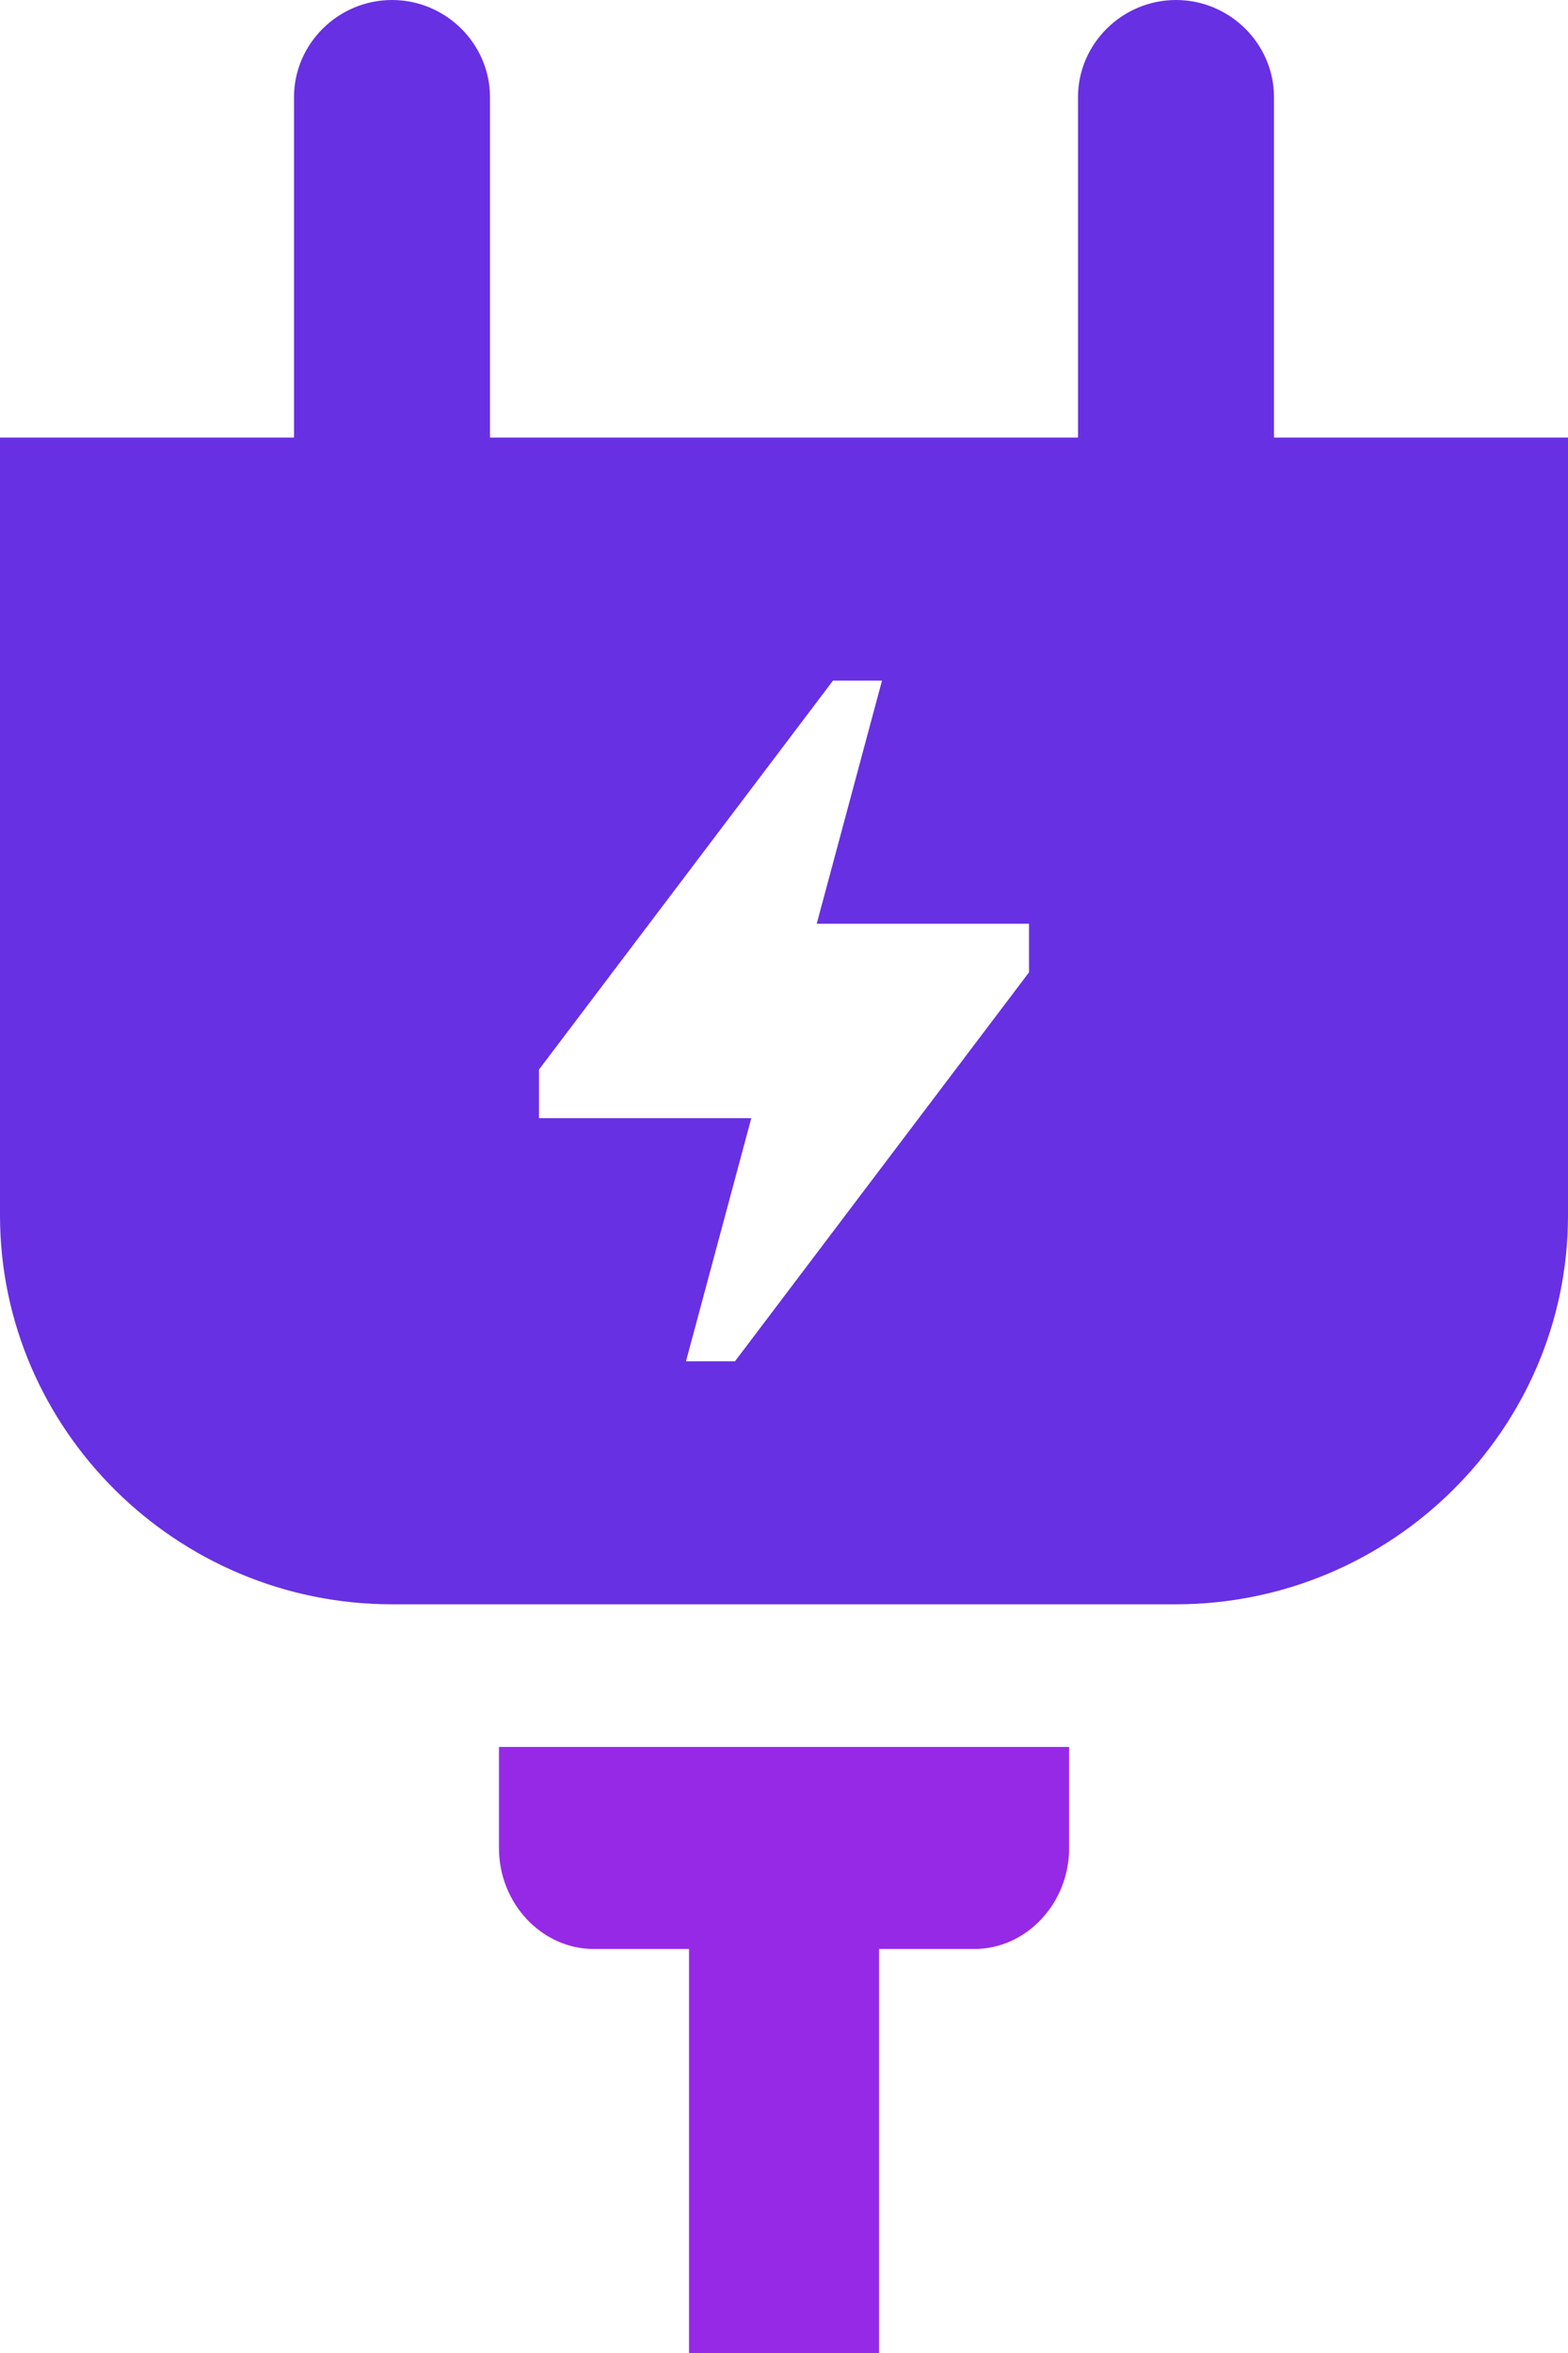
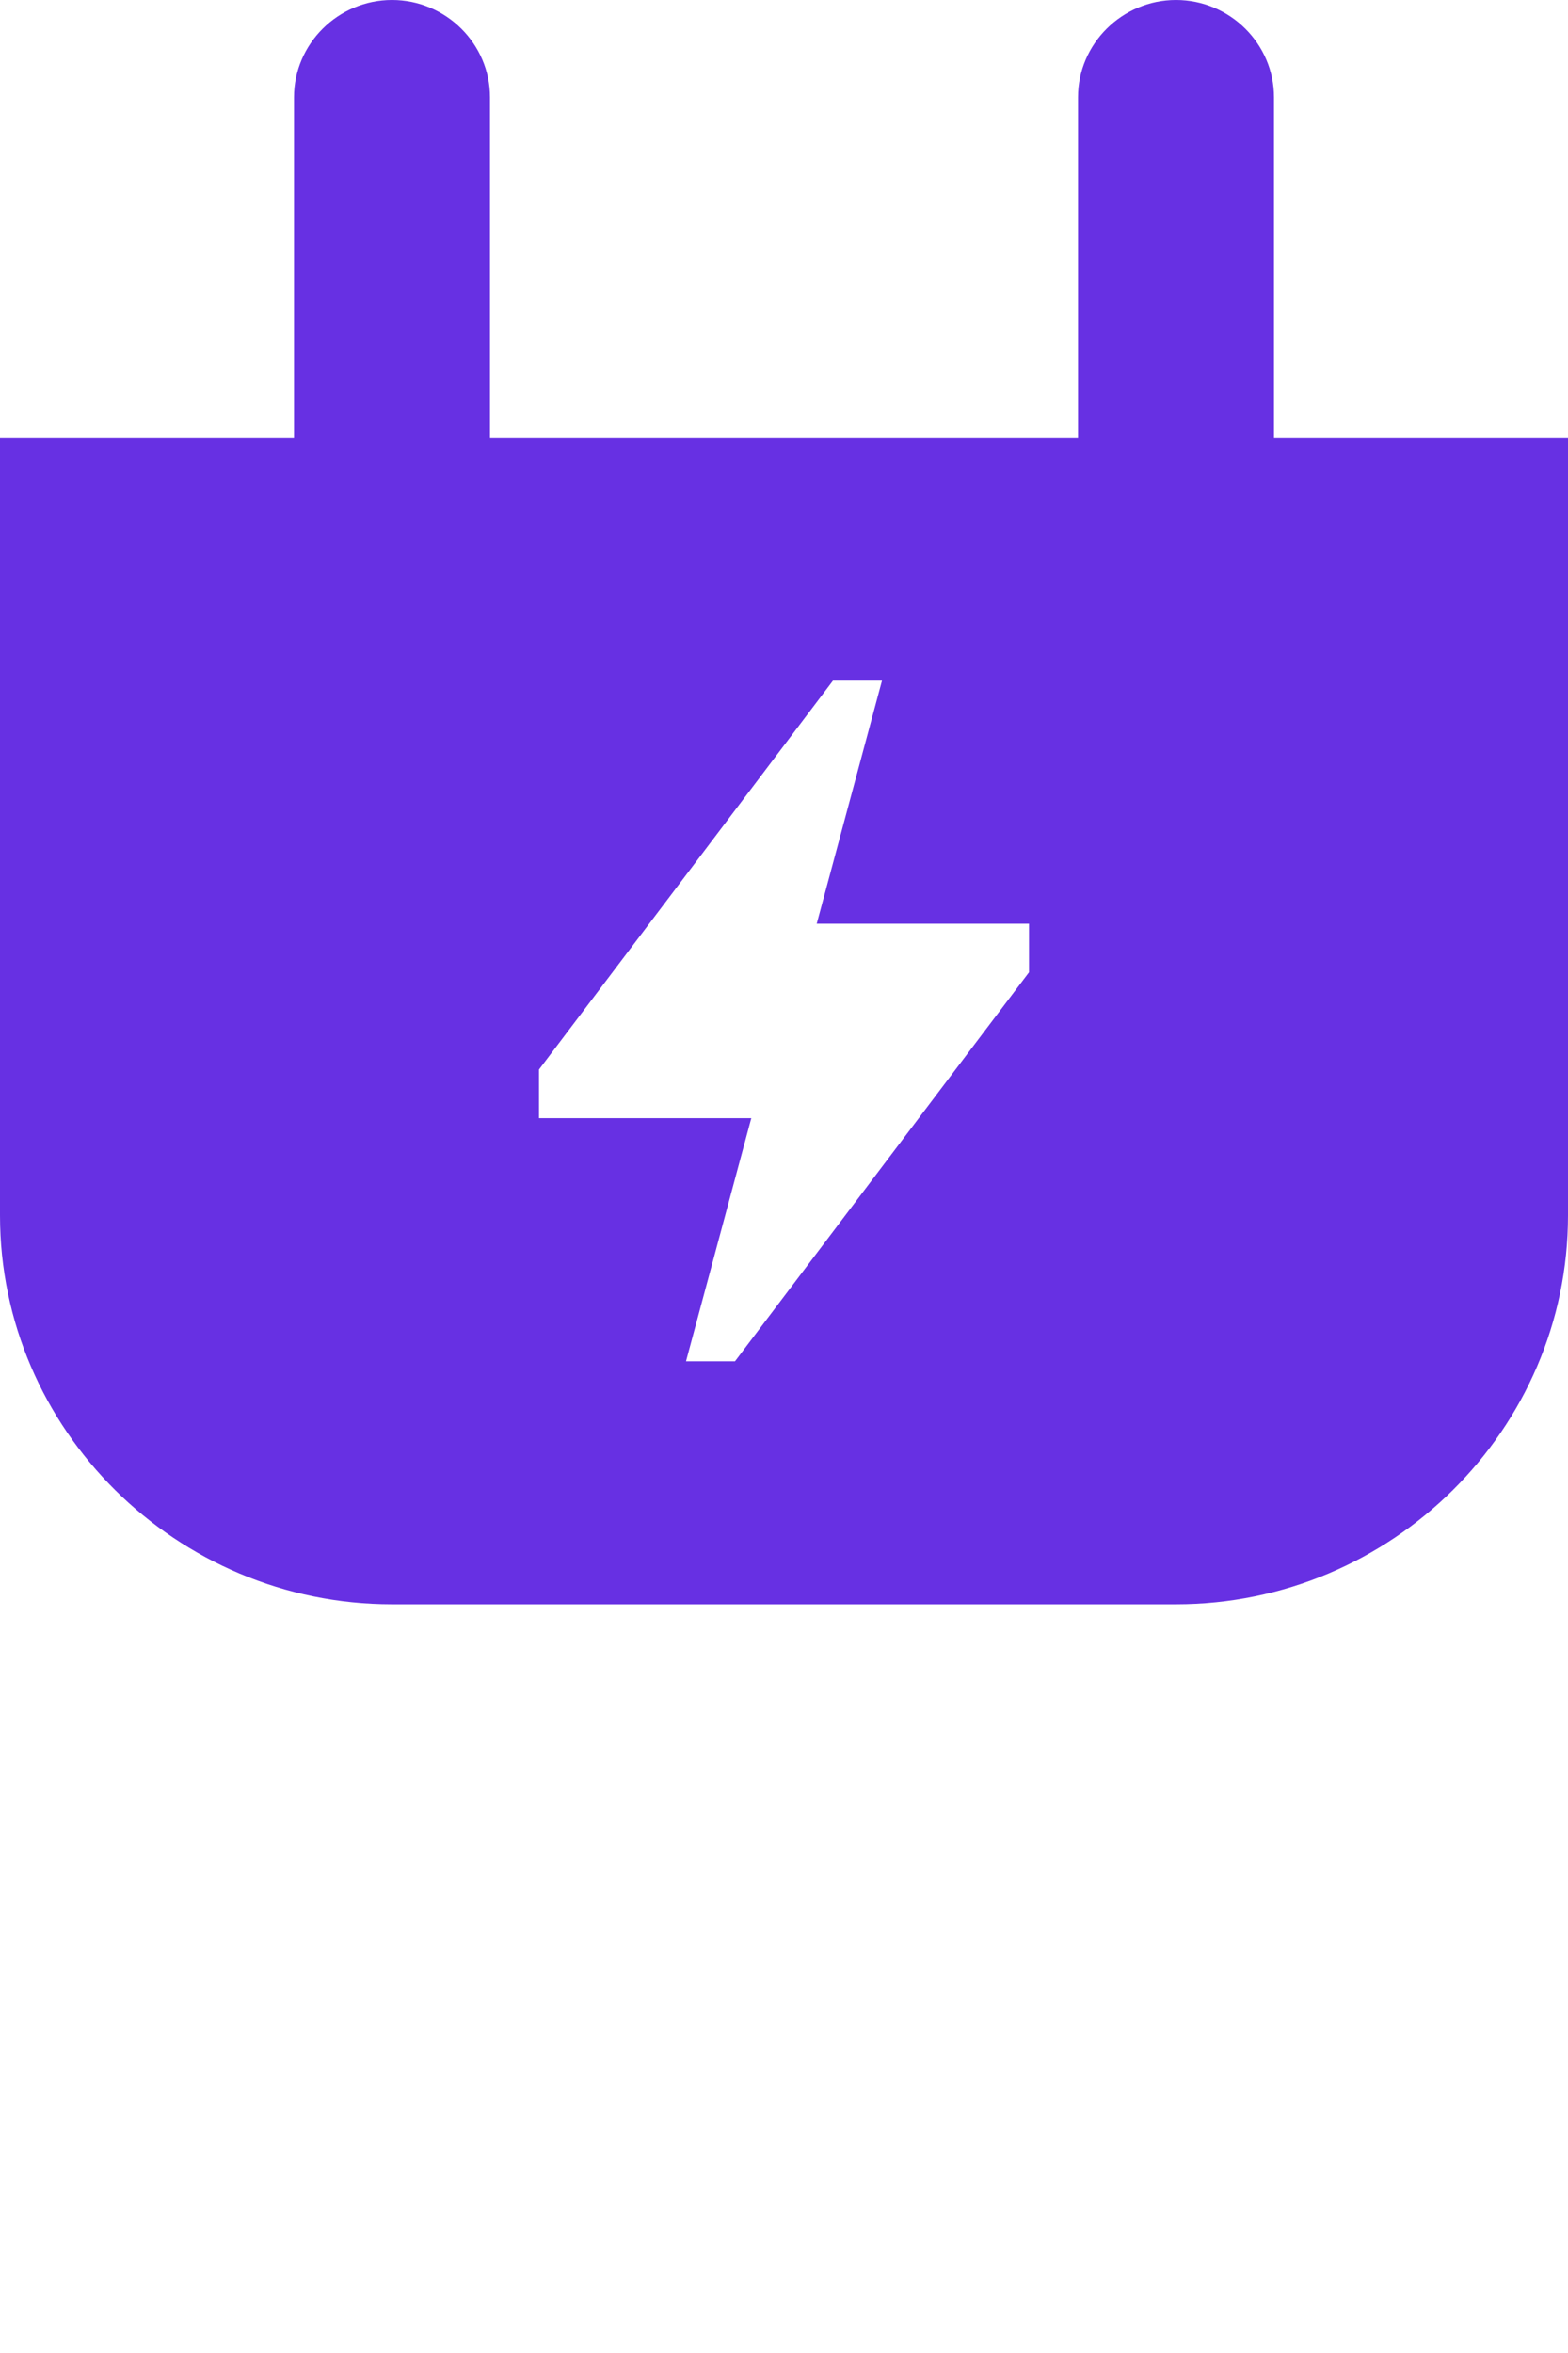
<svg xmlns="http://www.w3.org/2000/svg" width="28" height="42" viewBox="0 0 28 42" fill="none">
  <path d="M22.75 7.81V1.736C22.75 0.782 21.962 0 21 0C20.038 0 19.25 0.782 19.25 1.736V7.81H8.75V1.736C8.75 0.782 7.962 0 7 0C6.038 0 5.25 0.782 5.25 1.736V7.81H0V21.695C0 25.513 3.15 28.636 7 28.636H21C24.85 28.636 28 25.513 28 21.695V7.81H22.75ZM18.375 17.356L13.125 24.298H12.25L13.416 19.959H9.625V19.091L14.875 12.149H15.75L14.584 16.489H18.375V17.356Z" fill="#6730E3" />
-   <path d="M8.91 31.182V32.985C8.91 33.976 9.674 34.789 10.607 34.789H12.304V42H15.698V34.789H17.395C18.328 34.789 19.092 33.976 19.092 32.985V31.182H8.91Z" fill="#9629E6" />
</svg>